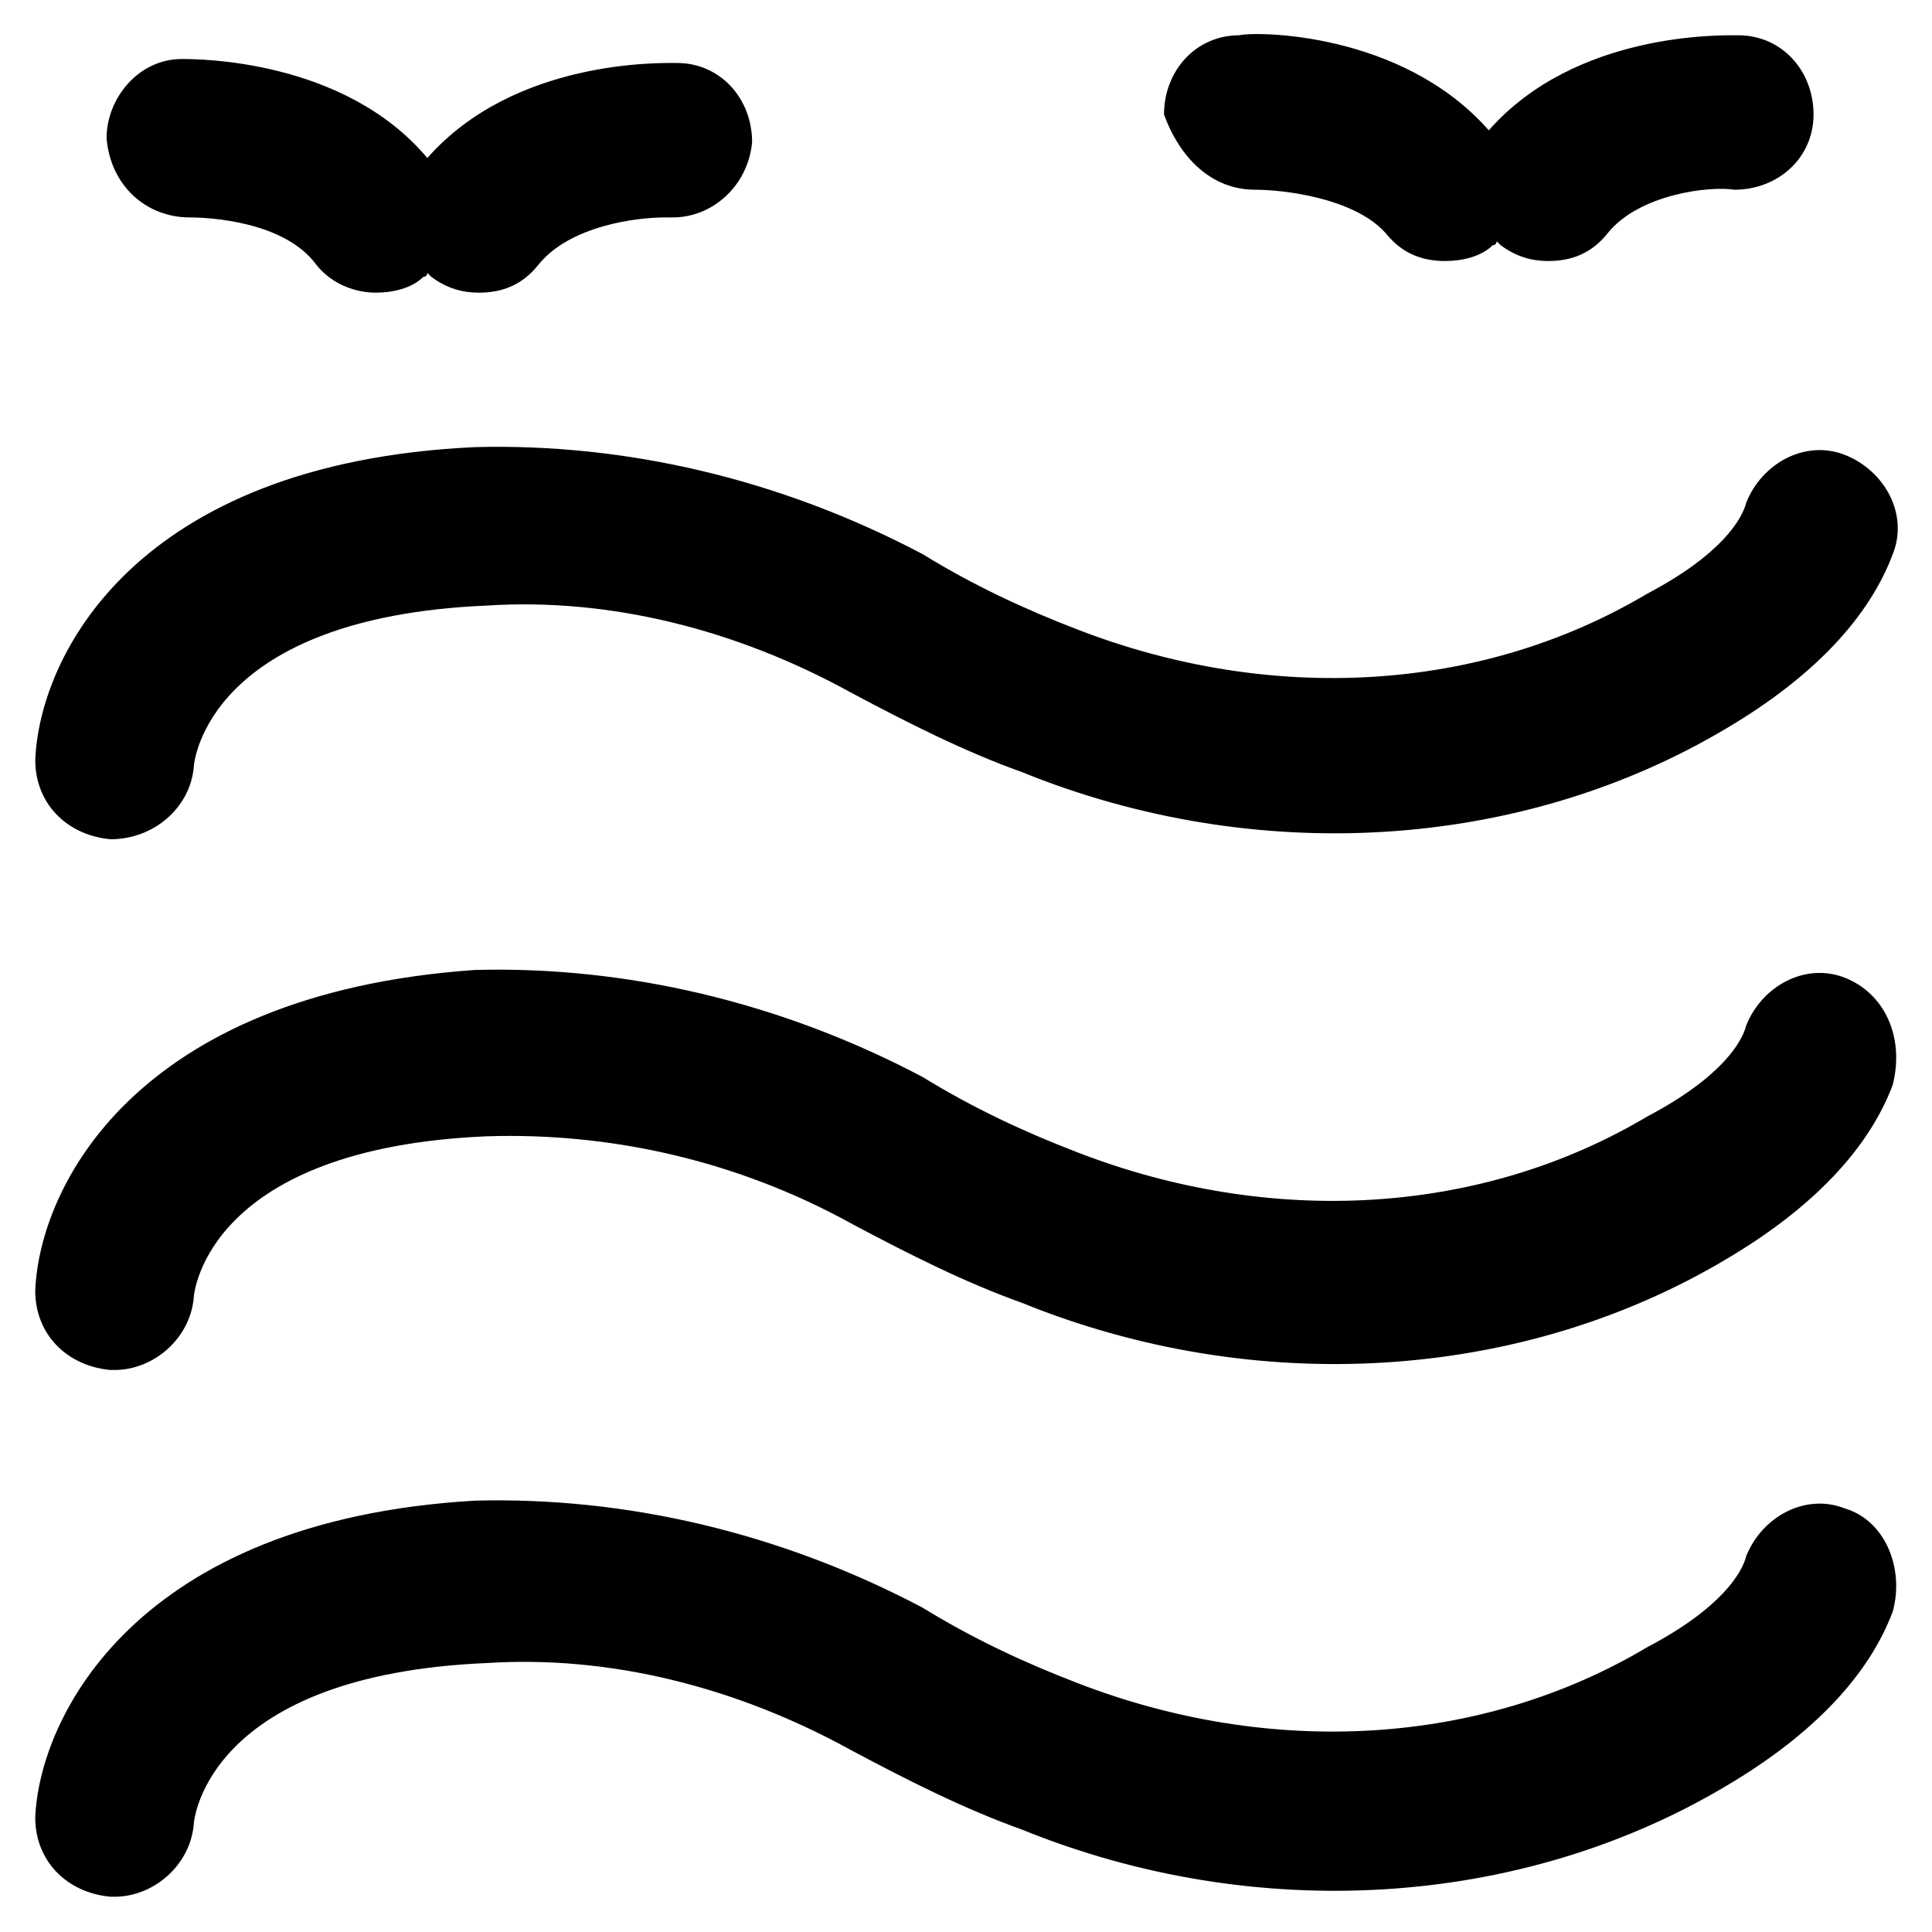
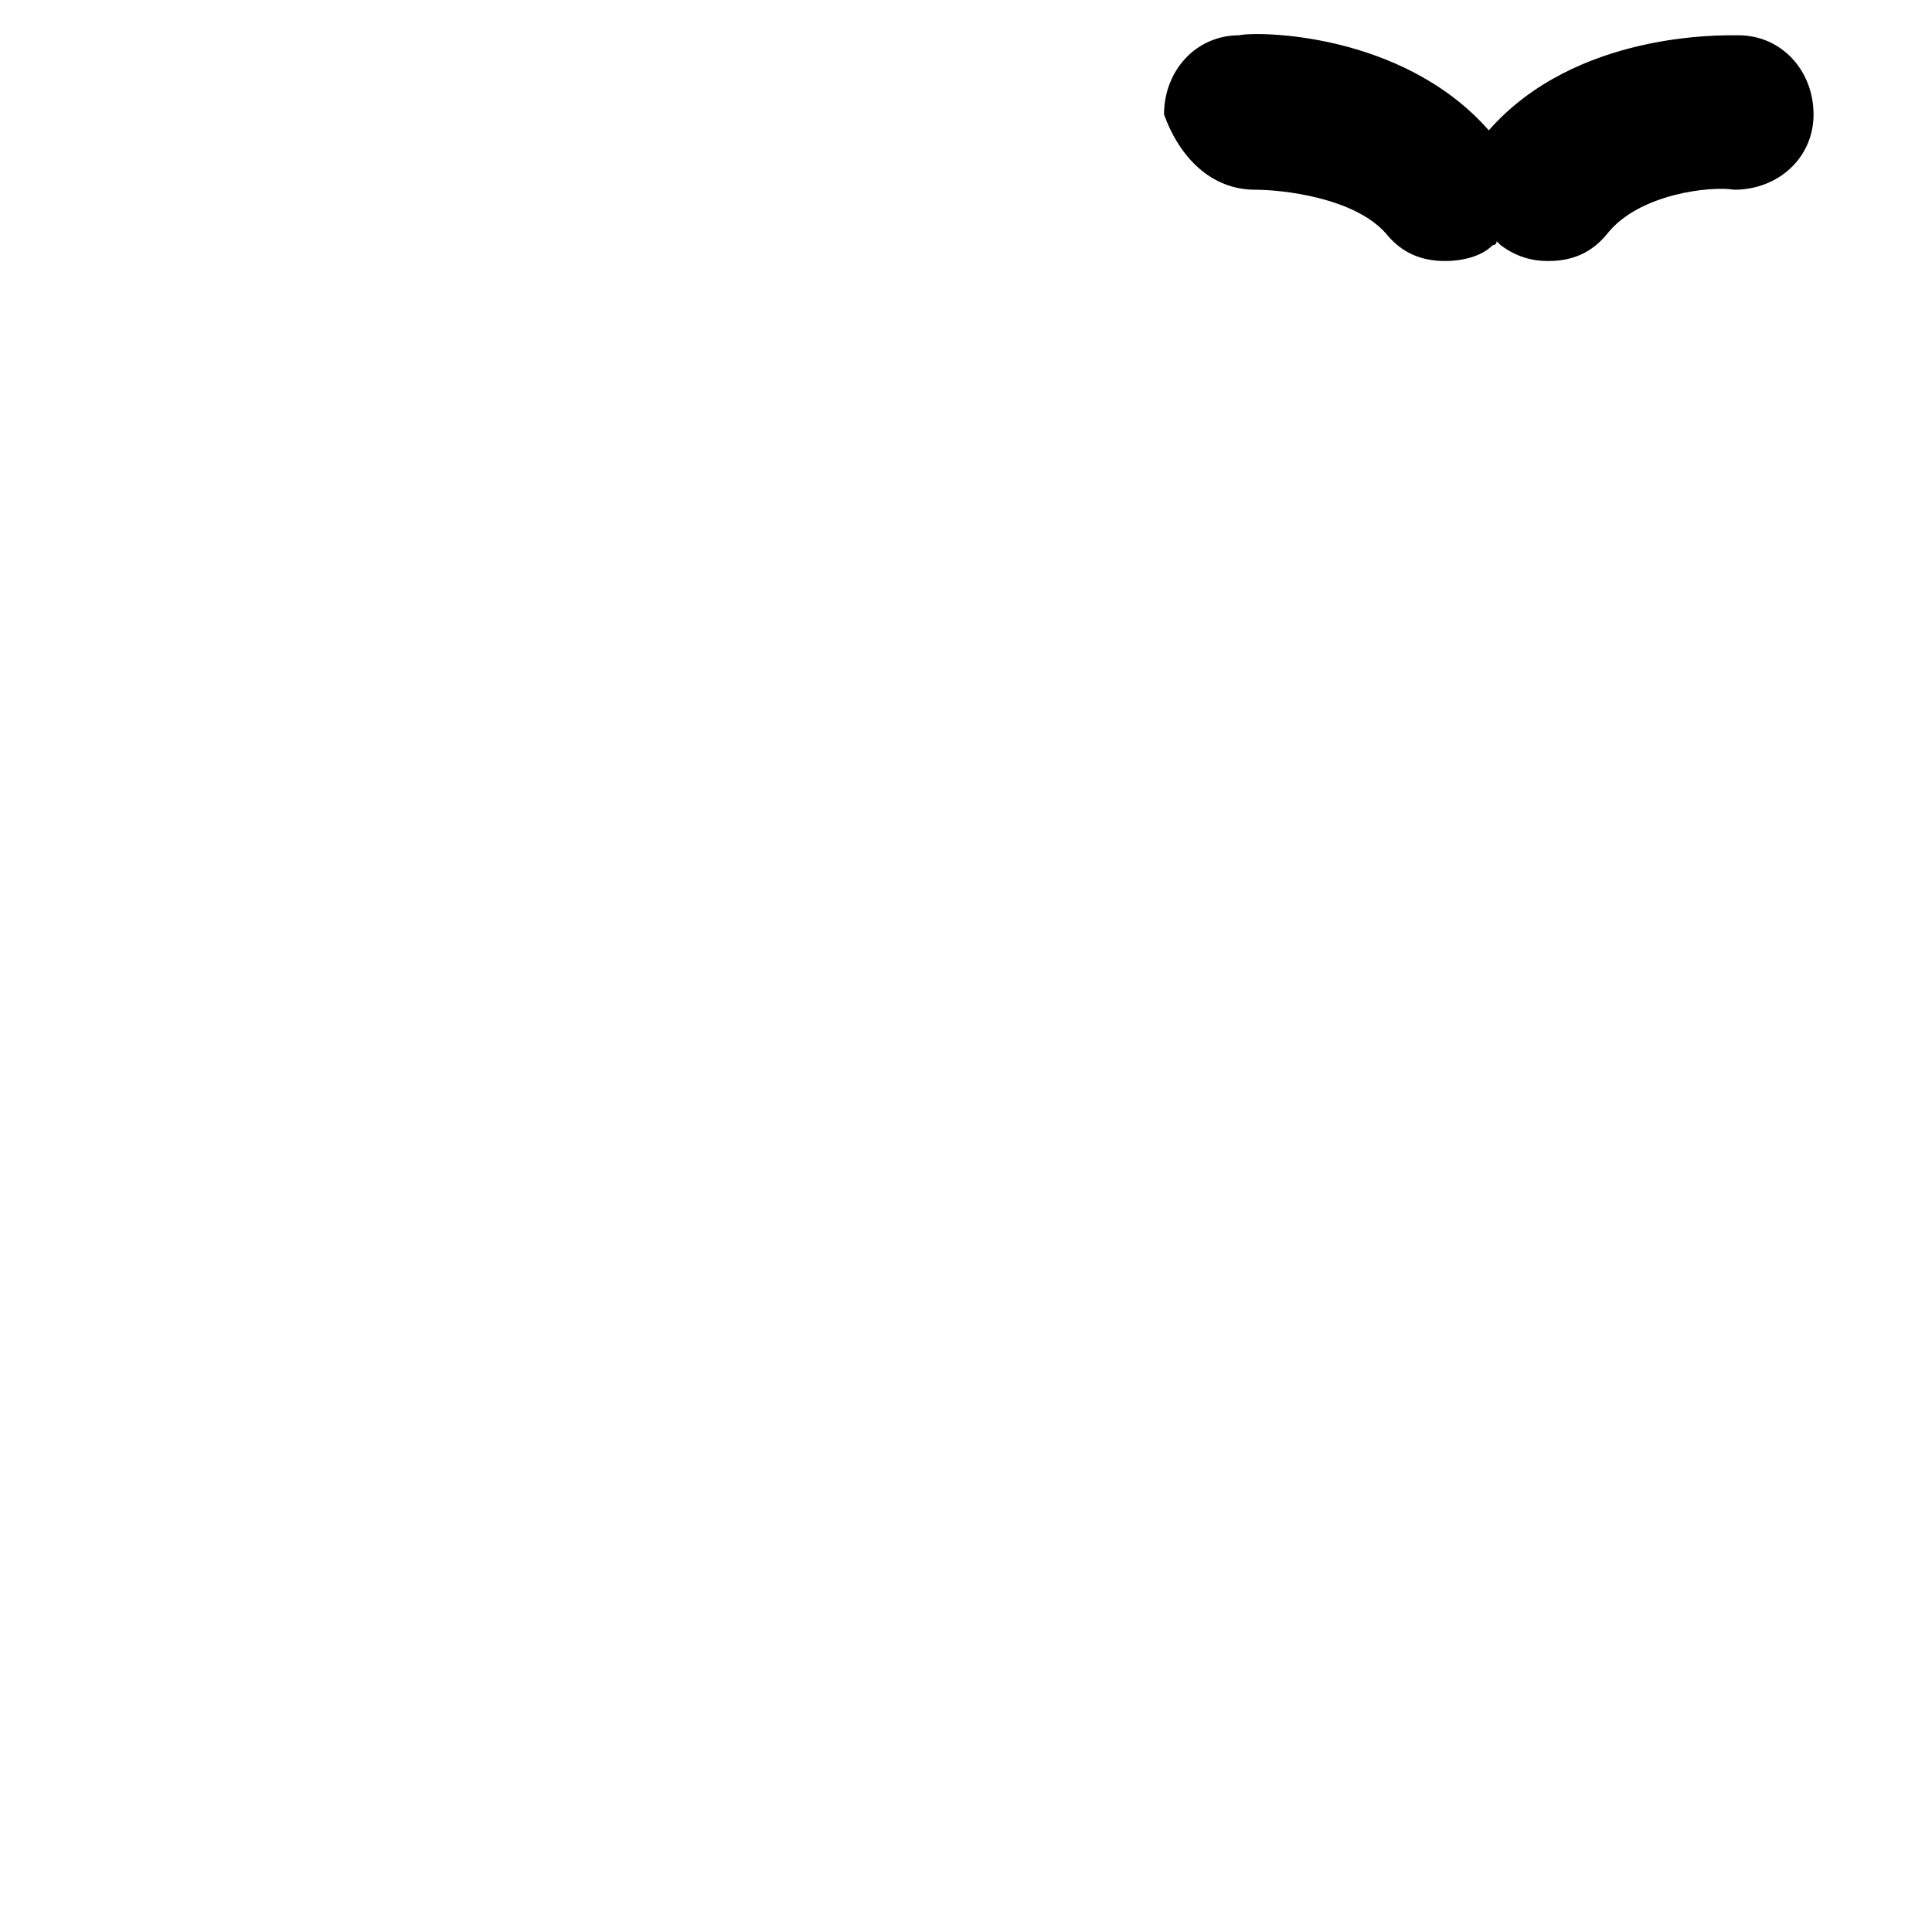
<svg xmlns="http://www.w3.org/2000/svg" fill="#000000" width="800px" height="800px" version="1.1" viewBox="144 144 512 512">
  <g>
-     <path d="m173.29 366.41c11.547 0 20.992-8.398 22.043-18.895 0-2.098 4.199-39.887 77.672-43.035 32.539-2.098 66.125 6.297 96.562 23.09 15.742 8.398 30.438 15.742 45.133 20.992 61.926 25.191 132.25 20.992 186.83-11.547 23.09-13.645 37.785-29.391 44.082-46.184 4.199-10.496-2.098-22.043-12.594-26.238-10.496-4.199-22.043 2.098-26.238 12.594-1.051 4.199-6.297 13.645-26.238 24.141-44.082 26.238-99.711 29.391-151.14 9.445-13.645-5.246-27.289-11.547-40.934-19.941-37.785-19.941-78.719-29.391-118.61-28.34-90.27 4.207-115.46 55.637-116.51 82.926 0 11.547 8.398 19.945 19.945 20.992z" />
-     <path d="m633.01 403.15c-10.496-4.199-22.043 2.098-26.238 12.594-1.051 4.199-6.297 13.645-26.238 24.141-44.082 26.238-99.711 29.391-151.14 9.445-13.645-5.246-27.289-11.547-40.934-19.941-37.785-19.941-78.719-29.391-118.61-28.34-90.27 6.301-115.46 57.73-116.51 85.02 0 11.547 8.398 19.941 19.941 20.992h1.051c10.496 0 19.941-8.398 20.992-18.895 0-2.098 4.199-39.887 77.672-43.035 32.539-1.051 66.125 6.297 96.562 23.09 15.742 8.398 30.438 15.742 45.133 20.992 61.926 25.191 132.25 20.992 186.83-11.547 23.09-13.645 37.785-29.391 44.082-46.184 3.152-12.59-2.094-24.133-12.59-28.332z" />
-     <path d="m633.01 543.79c-10.496-4.199-22.043 2.098-26.238 12.594-1.051 4.199-6.297 13.645-26.238 24.141-44.082 26.238-99.711 29.391-151.14 9.445-13.645-5.246-27.289-11.547-40.934-19.941-37.785-19.941-78.719-29.391-118.61-28.34-90.27 5.25-115.46 57.73-116.51 83.973 0 11.547 8.398 19.941 19.941 20.992h1.051c10.496 0 19.941-8.398 20.992-18.895 0-2.098 4.199-39.887 77.672-43.035 32.539-2.098 66.125 6.297 96.562 23.09 15.742 8.398 30.438 15.742 45.133 20.992 61.926 25.191 132.25 20.992 186.83-11.547 23.09-13.645 37.785-29.391 44.082-46.184 3.152-11.539-2.094-24.137-12.59-27.285z" />
-     <path d="m194.28 201.62c5.246 0 25.191 1.051 33.586 12.594 4.199 5.246 10.496 7.348 15.742 7.348 4.199 0 9.445-1.051 12.594-4.199 1.051 0 1.051-1.051 1.051-1.051l1.051 1.051c4.199 3.148 8.398 4.199 12.594 4.199 6.297 0 11.547-2.098 15.742-7.348 8.398-10.496 26.238-12.594 33.586-12.594h2.098c10.496 0 19.941-8.398 20.992-19.941 0-11.547-8.398-20.992-19.941-20.992-4.199 0-43.035-1.051-66.125 25.191-22.035-26.242-60.871-26.242-65.07-26.242-11.547 0-19.941 10.496-19.941 20.992 1.051 12.594 10.496 20.992 22.043 20.992z" />
    <path d="m476.62 194.28c7.348 0 26.238 2.098 34.637 11.547 4.199 5.246 9.445 7.348 15.742 7.348 4.199 0 9.445-1.051 12.594-4.199 1.051 0 1.051-1.051 1.051-1.051l1.051 1.051c4.199 3.148 8.398 4.199 12.594 4.199 6.297 0 11.547-2.098 15.742-7.348 8.398-10.496 27.289-12.594 33.586-11.547 11.547 0 20.992-8.398 20.992-19.941 0-11.547-8.398-20.992-19.941-20.992-4.199 0-43.035-1.051-66.125 25.191-23.09-26.238-61.926-26.238-66.125-25.191-11.547 0-19.941 9.445-19.941 20.992 4.199 11.543 12.598 19.941 24.145 19.941z" />
  </g>
</svg>